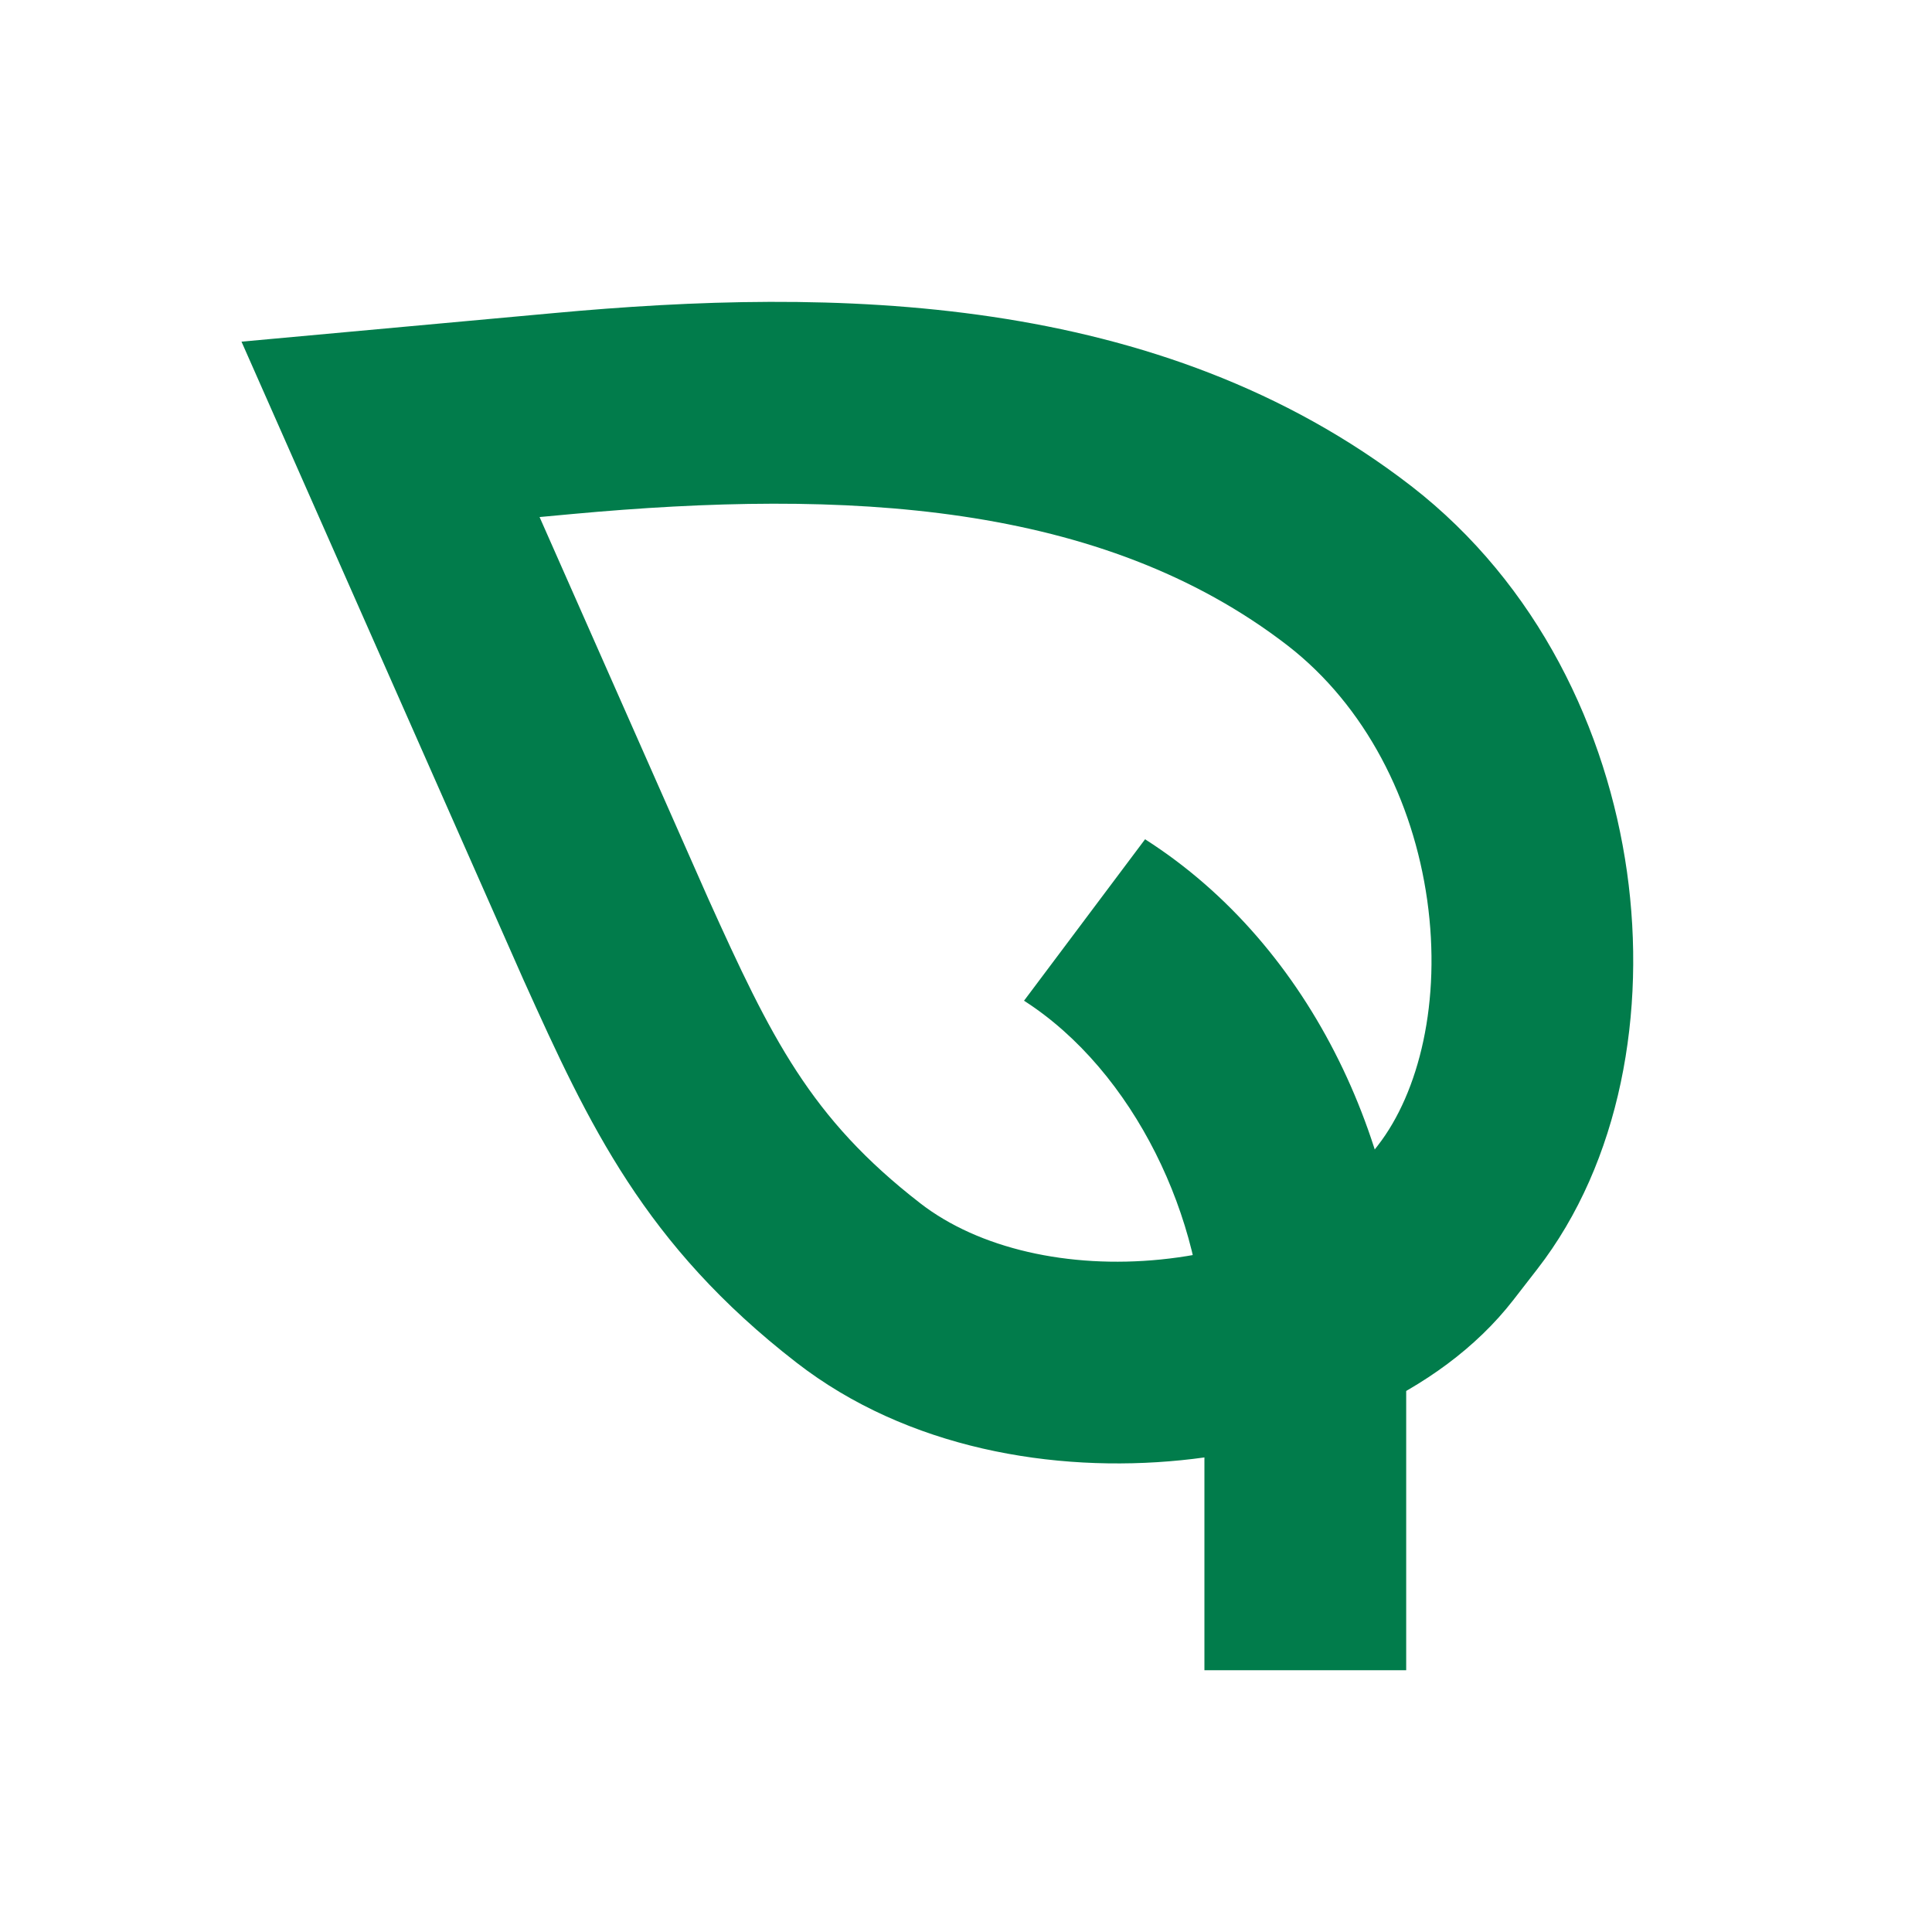
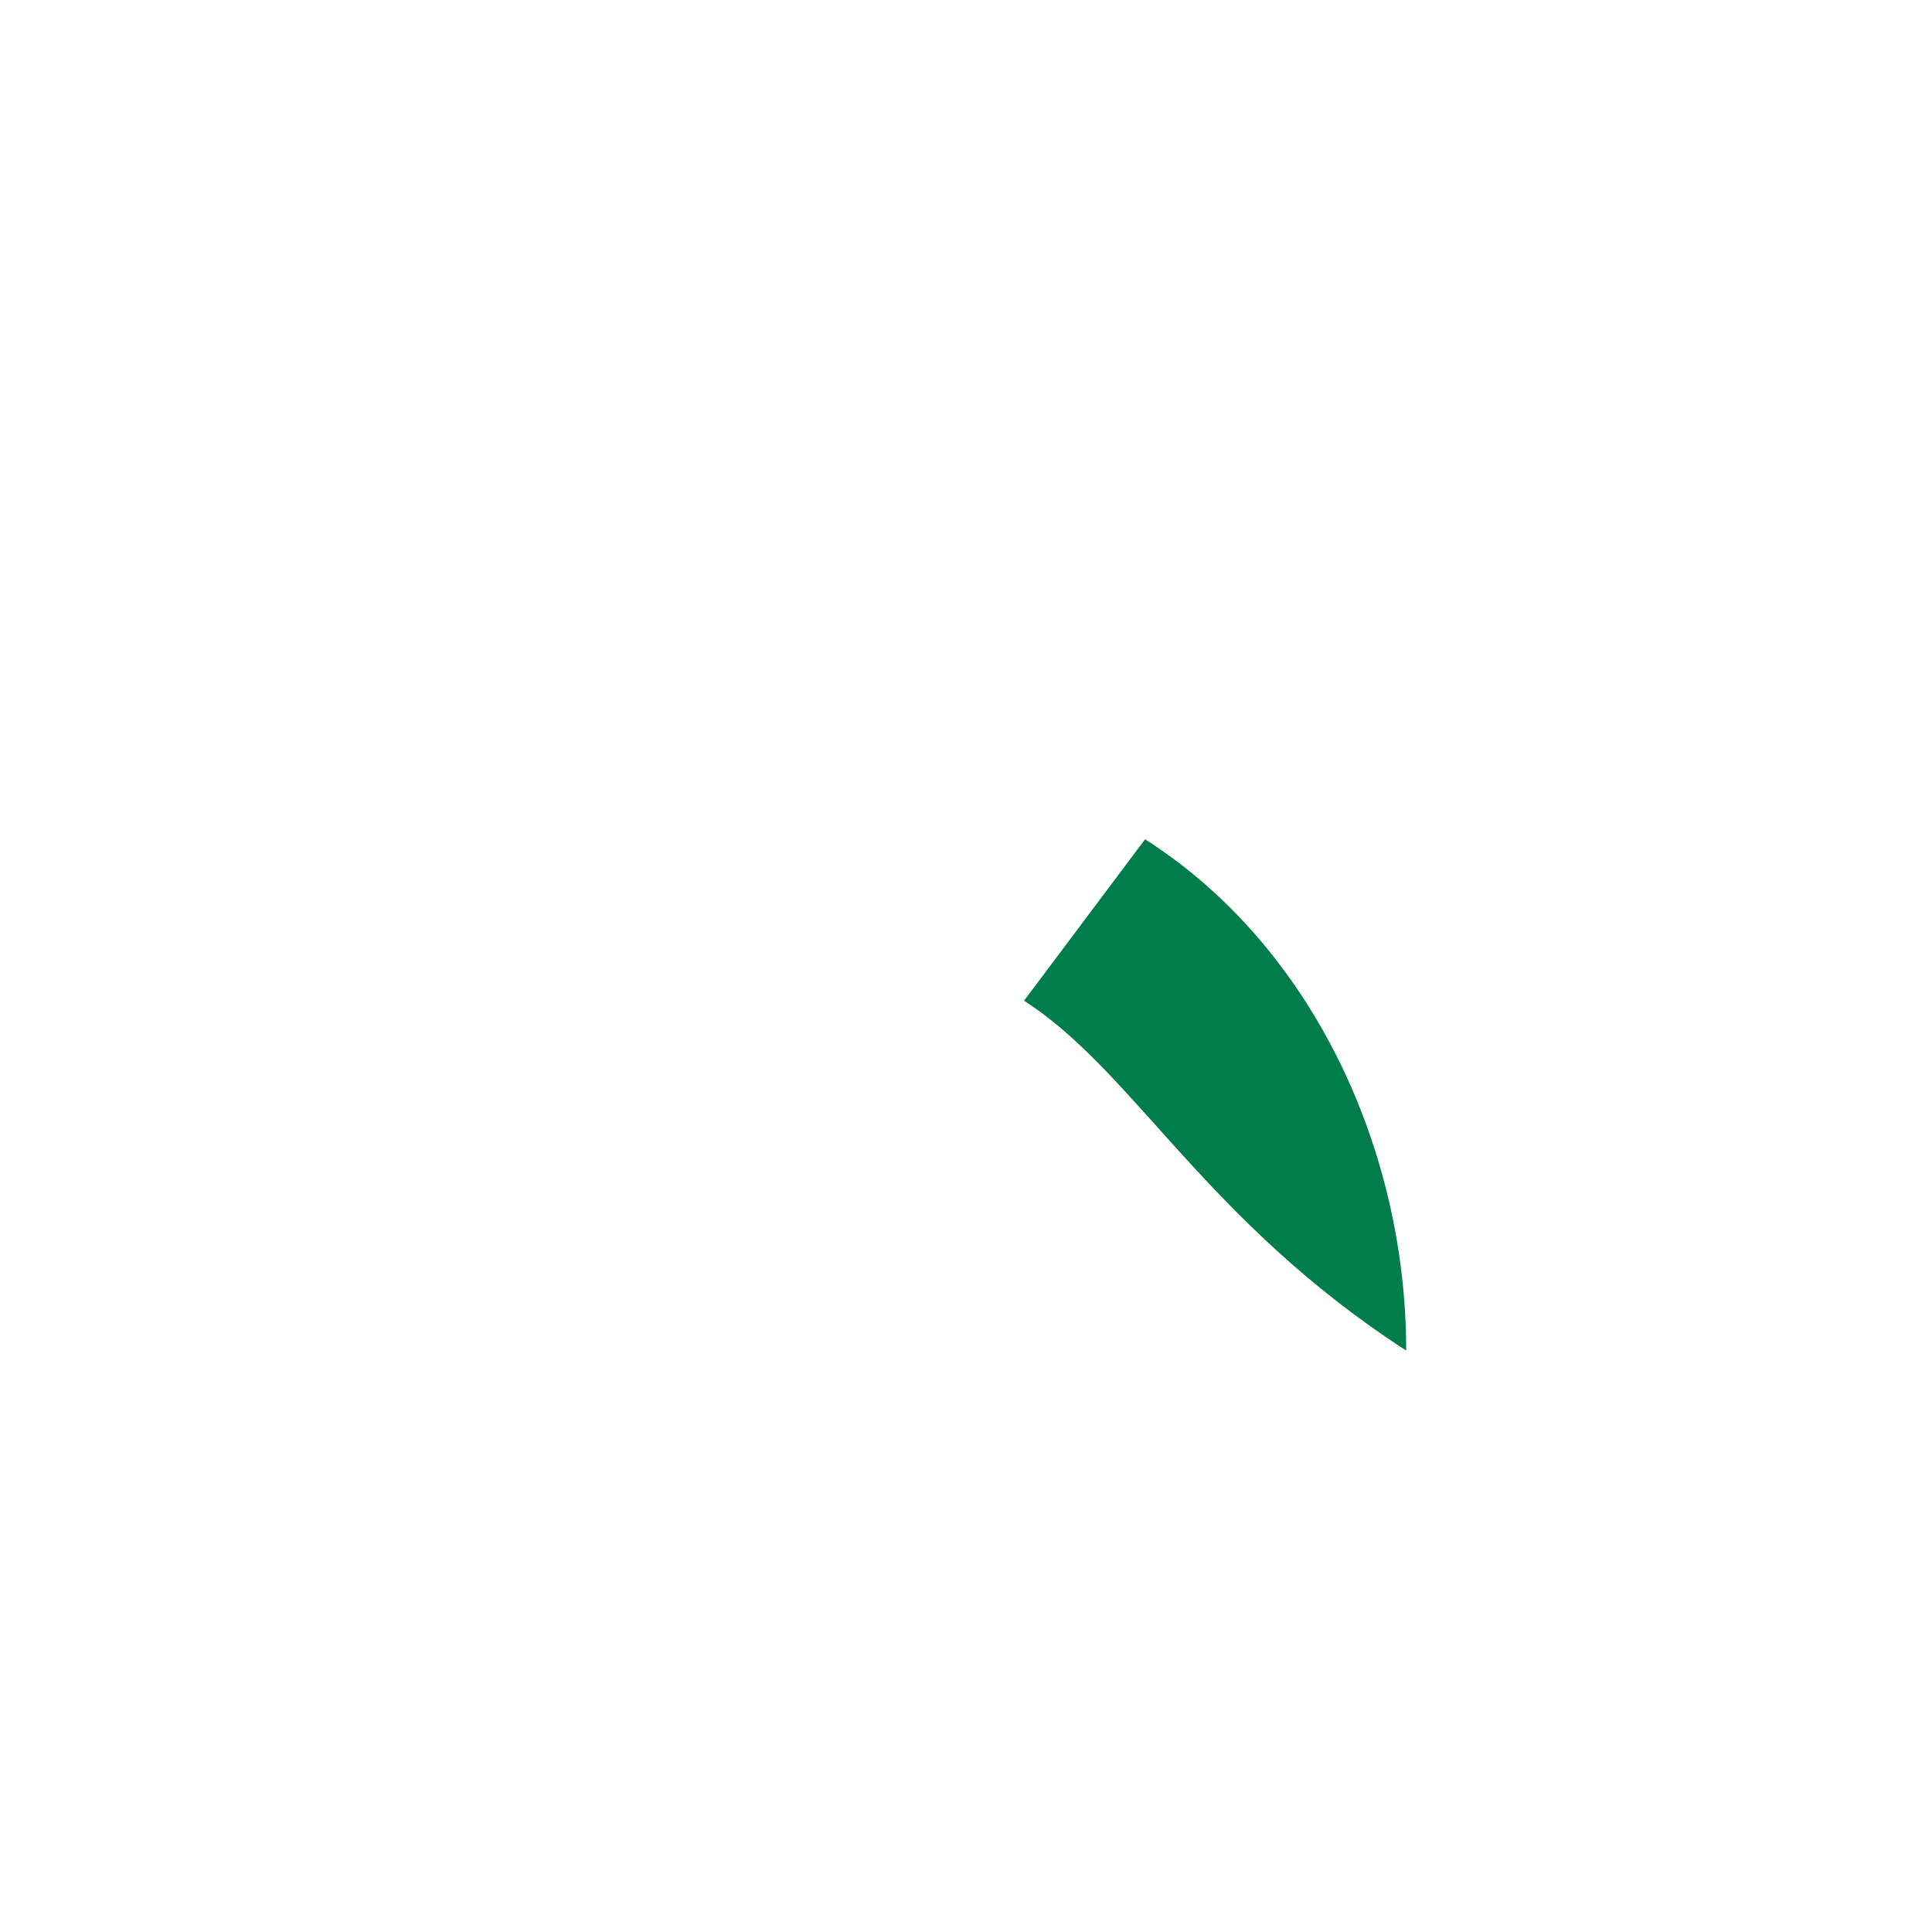
<svg xmlns="http://www.w3.org/2000/svg" width="32" height="32" viewBox="0 0 32 32" fill="none">
-   <path fill-rule="evenodd" clip-rule="evenodd" d="M23.291 22.37V27.664H19.949V22.37C19.949 20.204 18.786 17.745 16.961 16.575L18.966 13.901C21.753 15.679 23.291 19.061 23.291 22.37Z" fill="#017C4B" />
-   <path fill-rule="evenodd" clip-rule="evenodd" d="M9.17 5.186C13.786 4.761 19.189 4.819 23.371 8.048L23.374 8.05C25.477 9.681 26.617 12.099 26.948 14.441C27.274 16.754 26.842 19.244 25.461 21.022C25.461 21.022 25.461 21.022 25.461 21.022L25.067 21.53C23.826 23.13 21.63 23.978 19.562 24.186C17.456 24.398 15.032 23.997 13.191 22.568C10.678 20.621 9.751 18.622 8.682 16.254L8.679 16.248L4 5.659L9.17 5.186C9.17 5.186 9.17 5.186 9.17 5.186ZM21.327 10.692C18.237 8.307 14.003 8.097 9.476 8.514L8.937 8.564L11.731 14.885C12.772 17.191 13.423 18.52 15.239 19.927L15.24 19.928C16.214 20.684 17.7 21.015 19.227 20.861C20.794 20.703 21.957 20.087 22.426 19.482L22.821 18.973C23.506 18.091 23.875 16.585 23.639 14.908C23.406 13.259 22.619 11.694 21.327 10.692Z" fill="#017C4B" />
+   <path fill-rule="evenodd" clip-rule="evenodd" d="M23.291 22.37V27.664V22.37C19.949 20.204 18.786 17.745 16.961 16.575L18.966 13.901C21.753 15.679 23.291 19.061 23.291 22.37Z" fill="#017C4B" />
</svg>